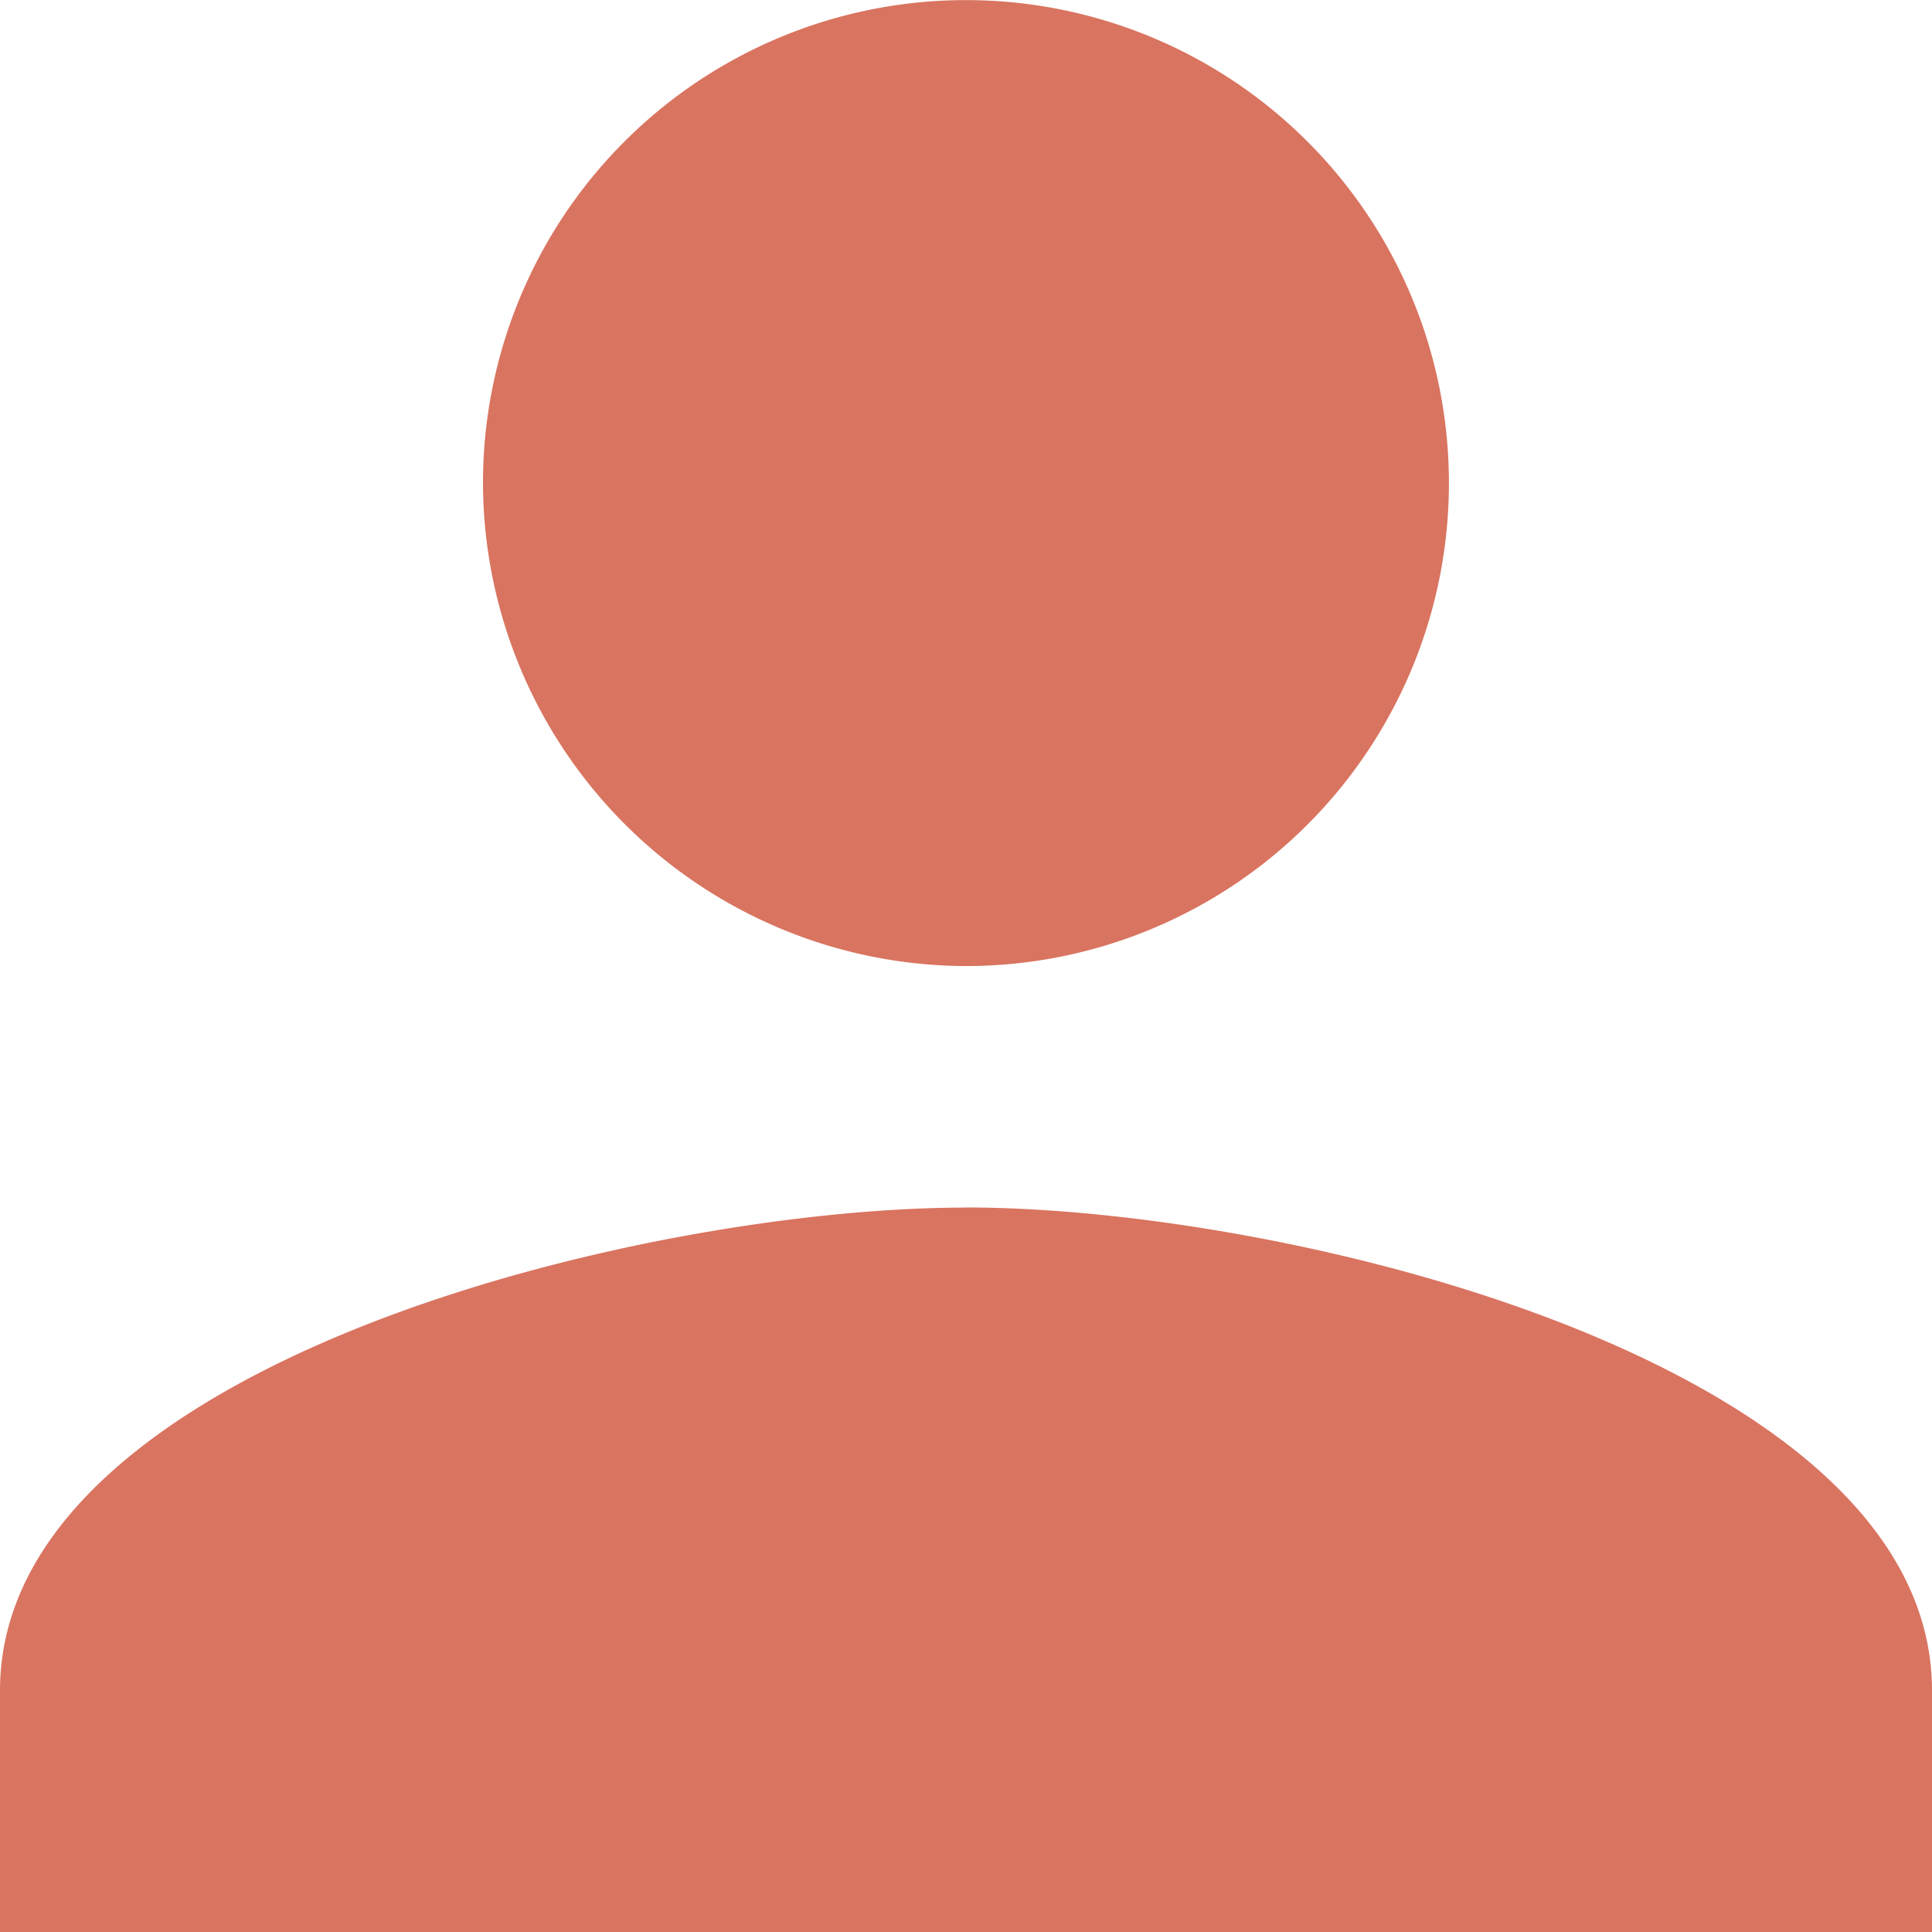
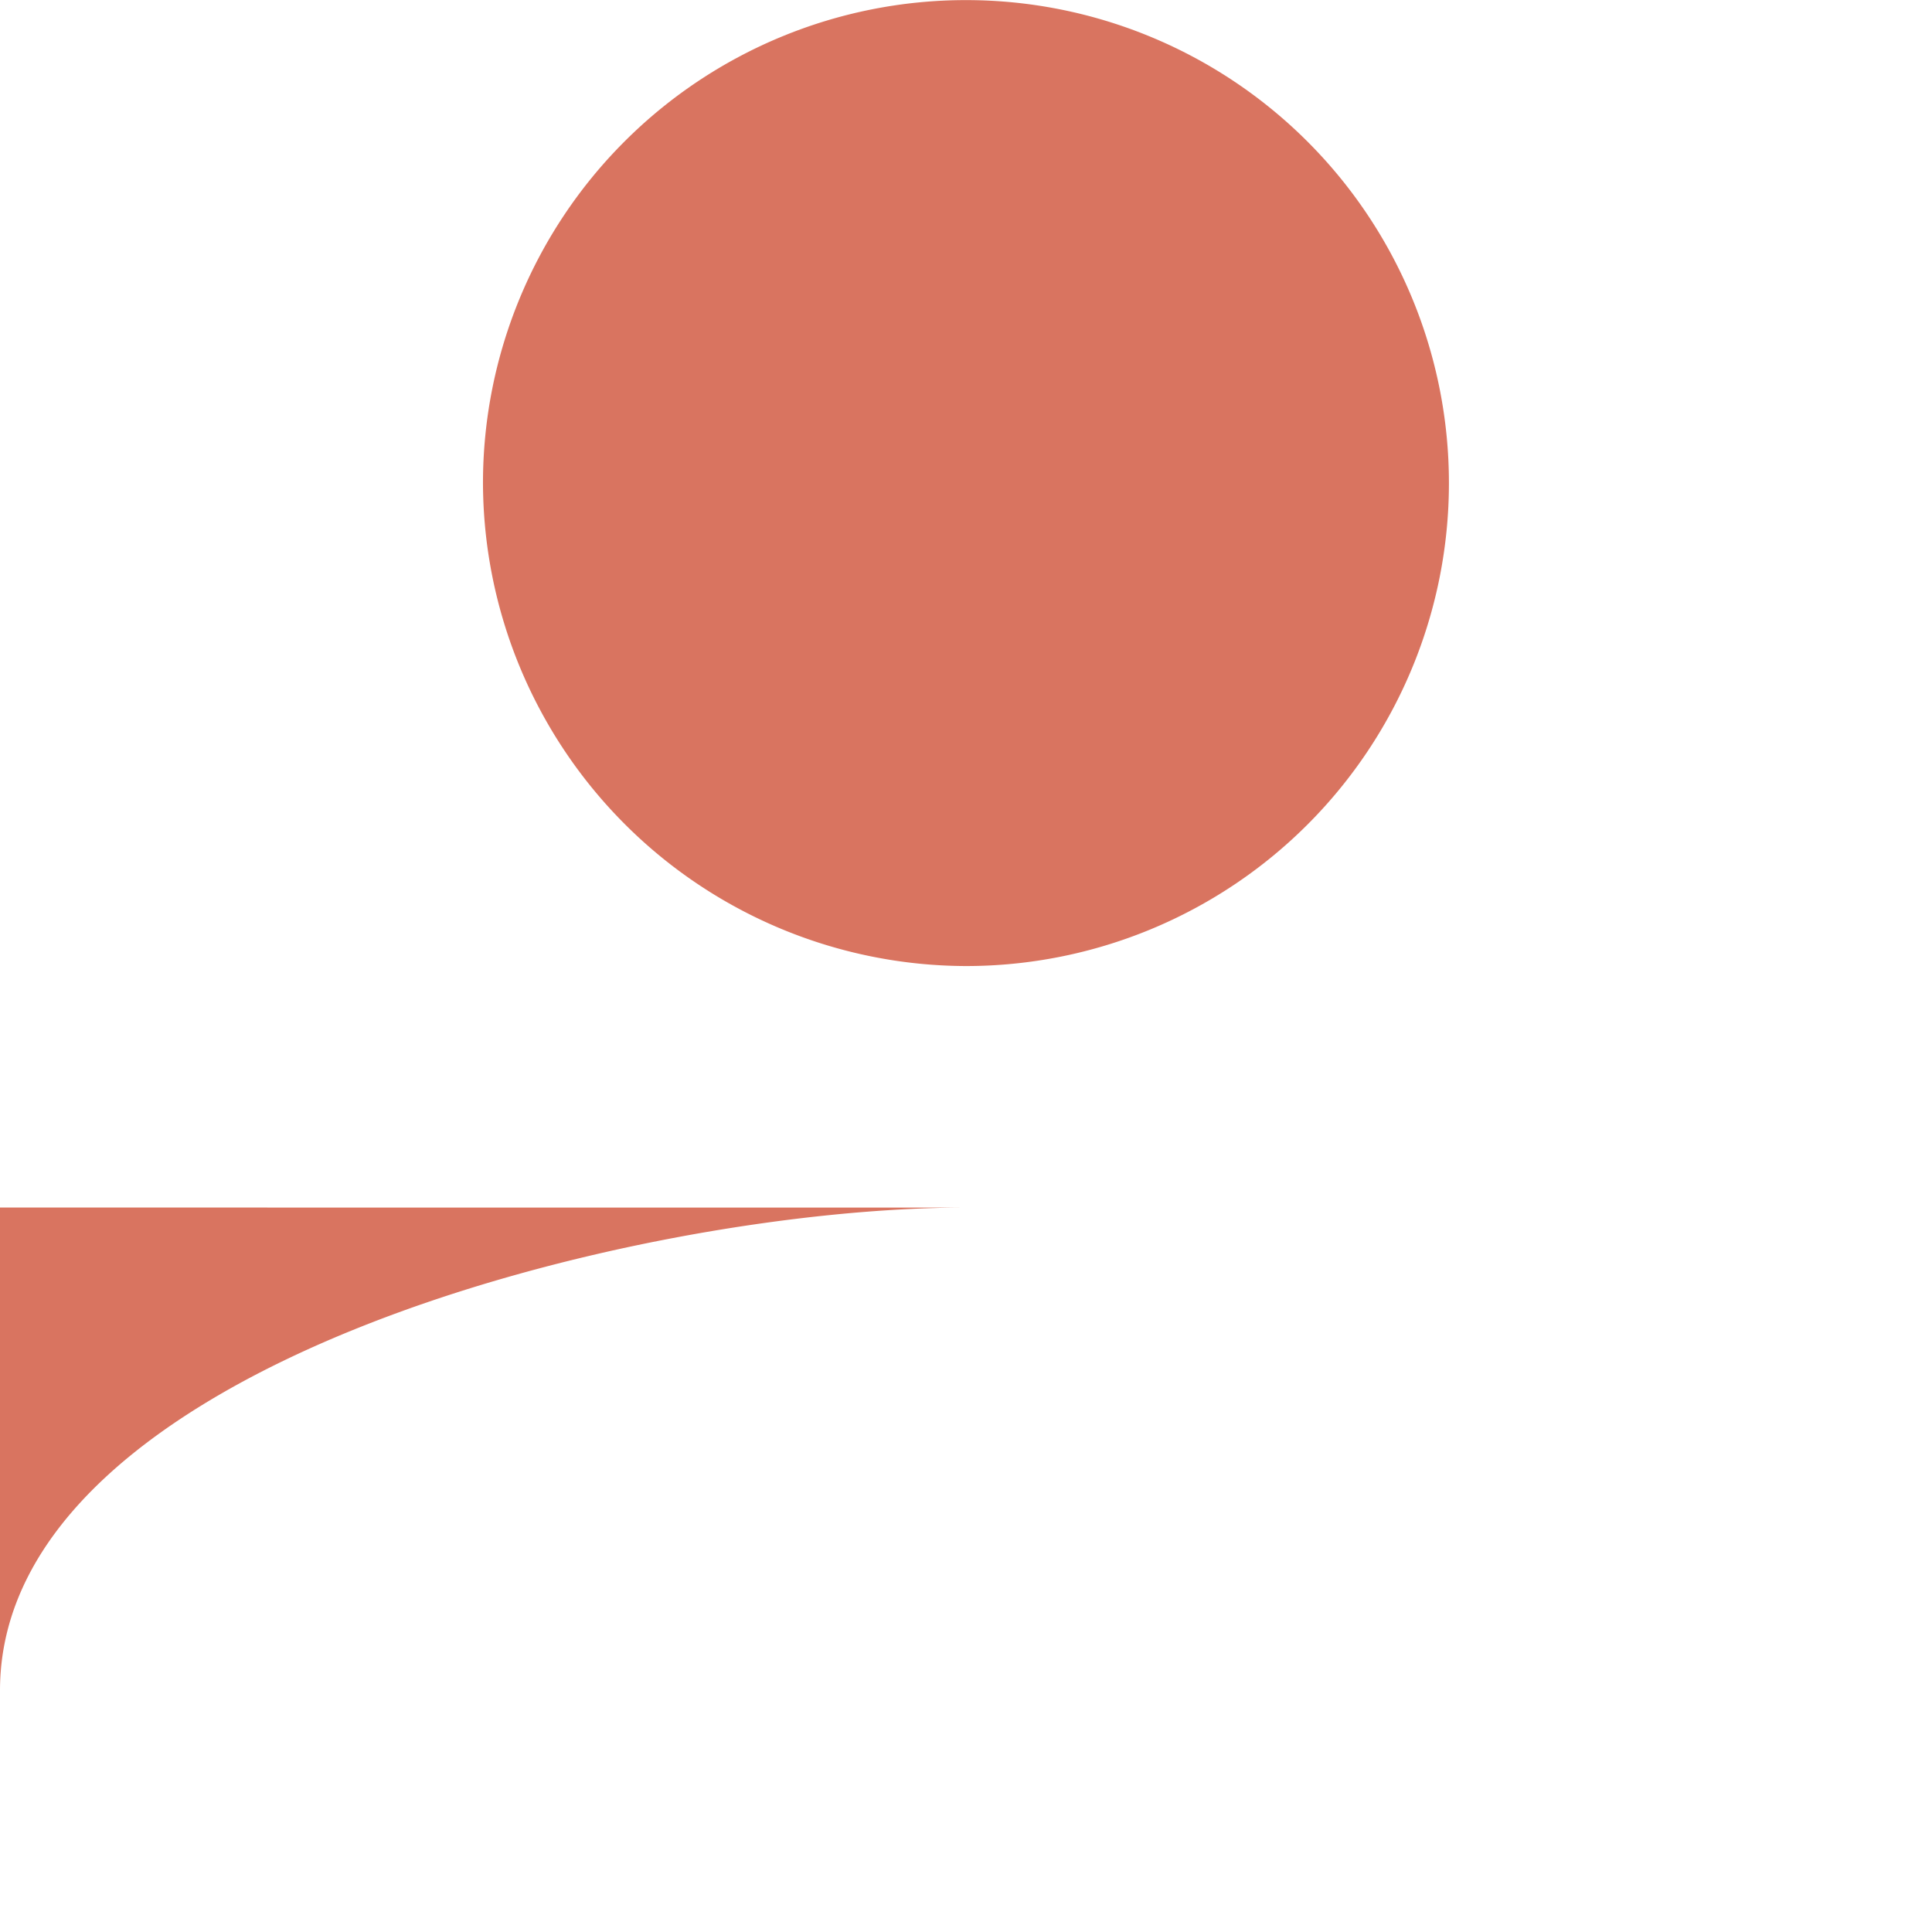
<svg xmlns="http://www.w3.org/2000/svg" width="19.253" height="19.253" viewBox="0 0 19.253 19.253">
  <defs>
    <style>.a{fill:#d97460}</style>
  </defs>
-   <path class="a" d="M9.627 9.627a4.813 4.813 0 1 0-4.814-4.814 4.827 4.827 0 0 0 4.814 4.814zm0 2.407C6.378 12.033 0 13.6 0 16.847v2.407h19.253v-2.407c0-3.247-6.377-4.814-9.626-4.814z" />
+   <path class="a" d="M9.627 9.627a4.813 4.813 0 1 0-4.814-4.814 4.827 4.827 0 0 0 4.814 4.814zm0 2.407C6.378 12.033 0 13.6 0 16.847v2.407v-2.407c0-3.247-6.377-4.814-9.626-4.814z" />
</svg>